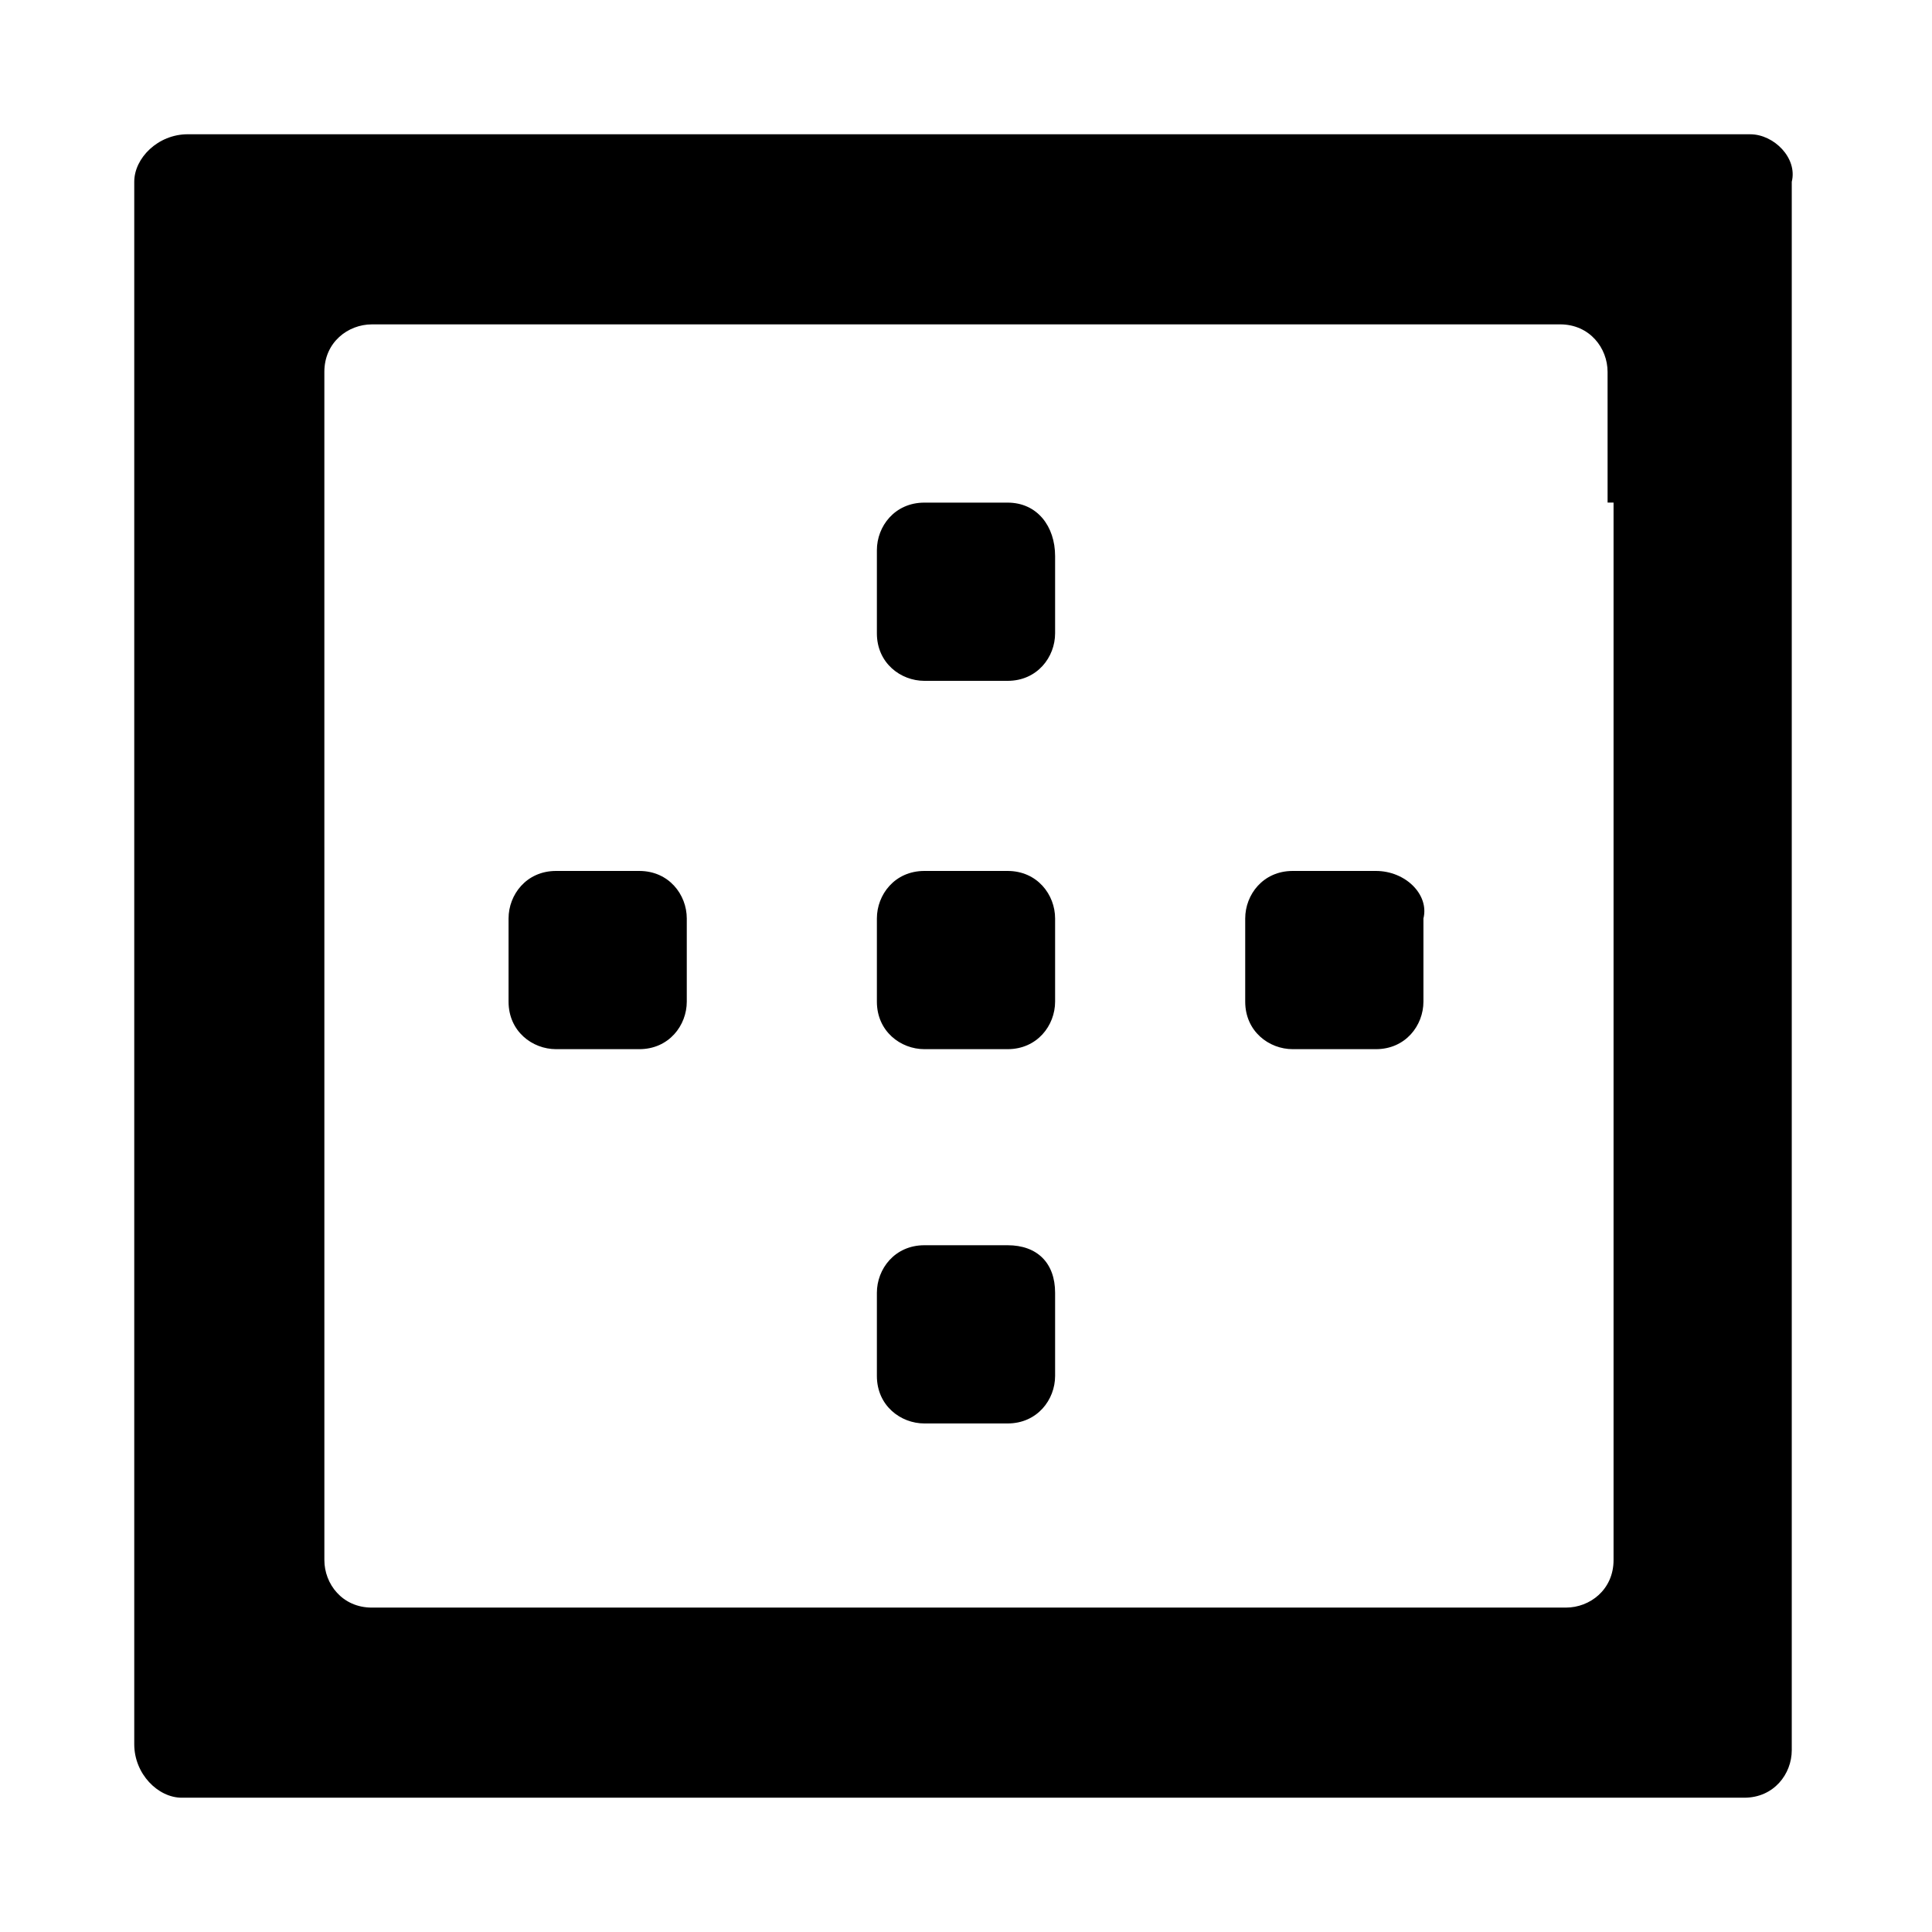
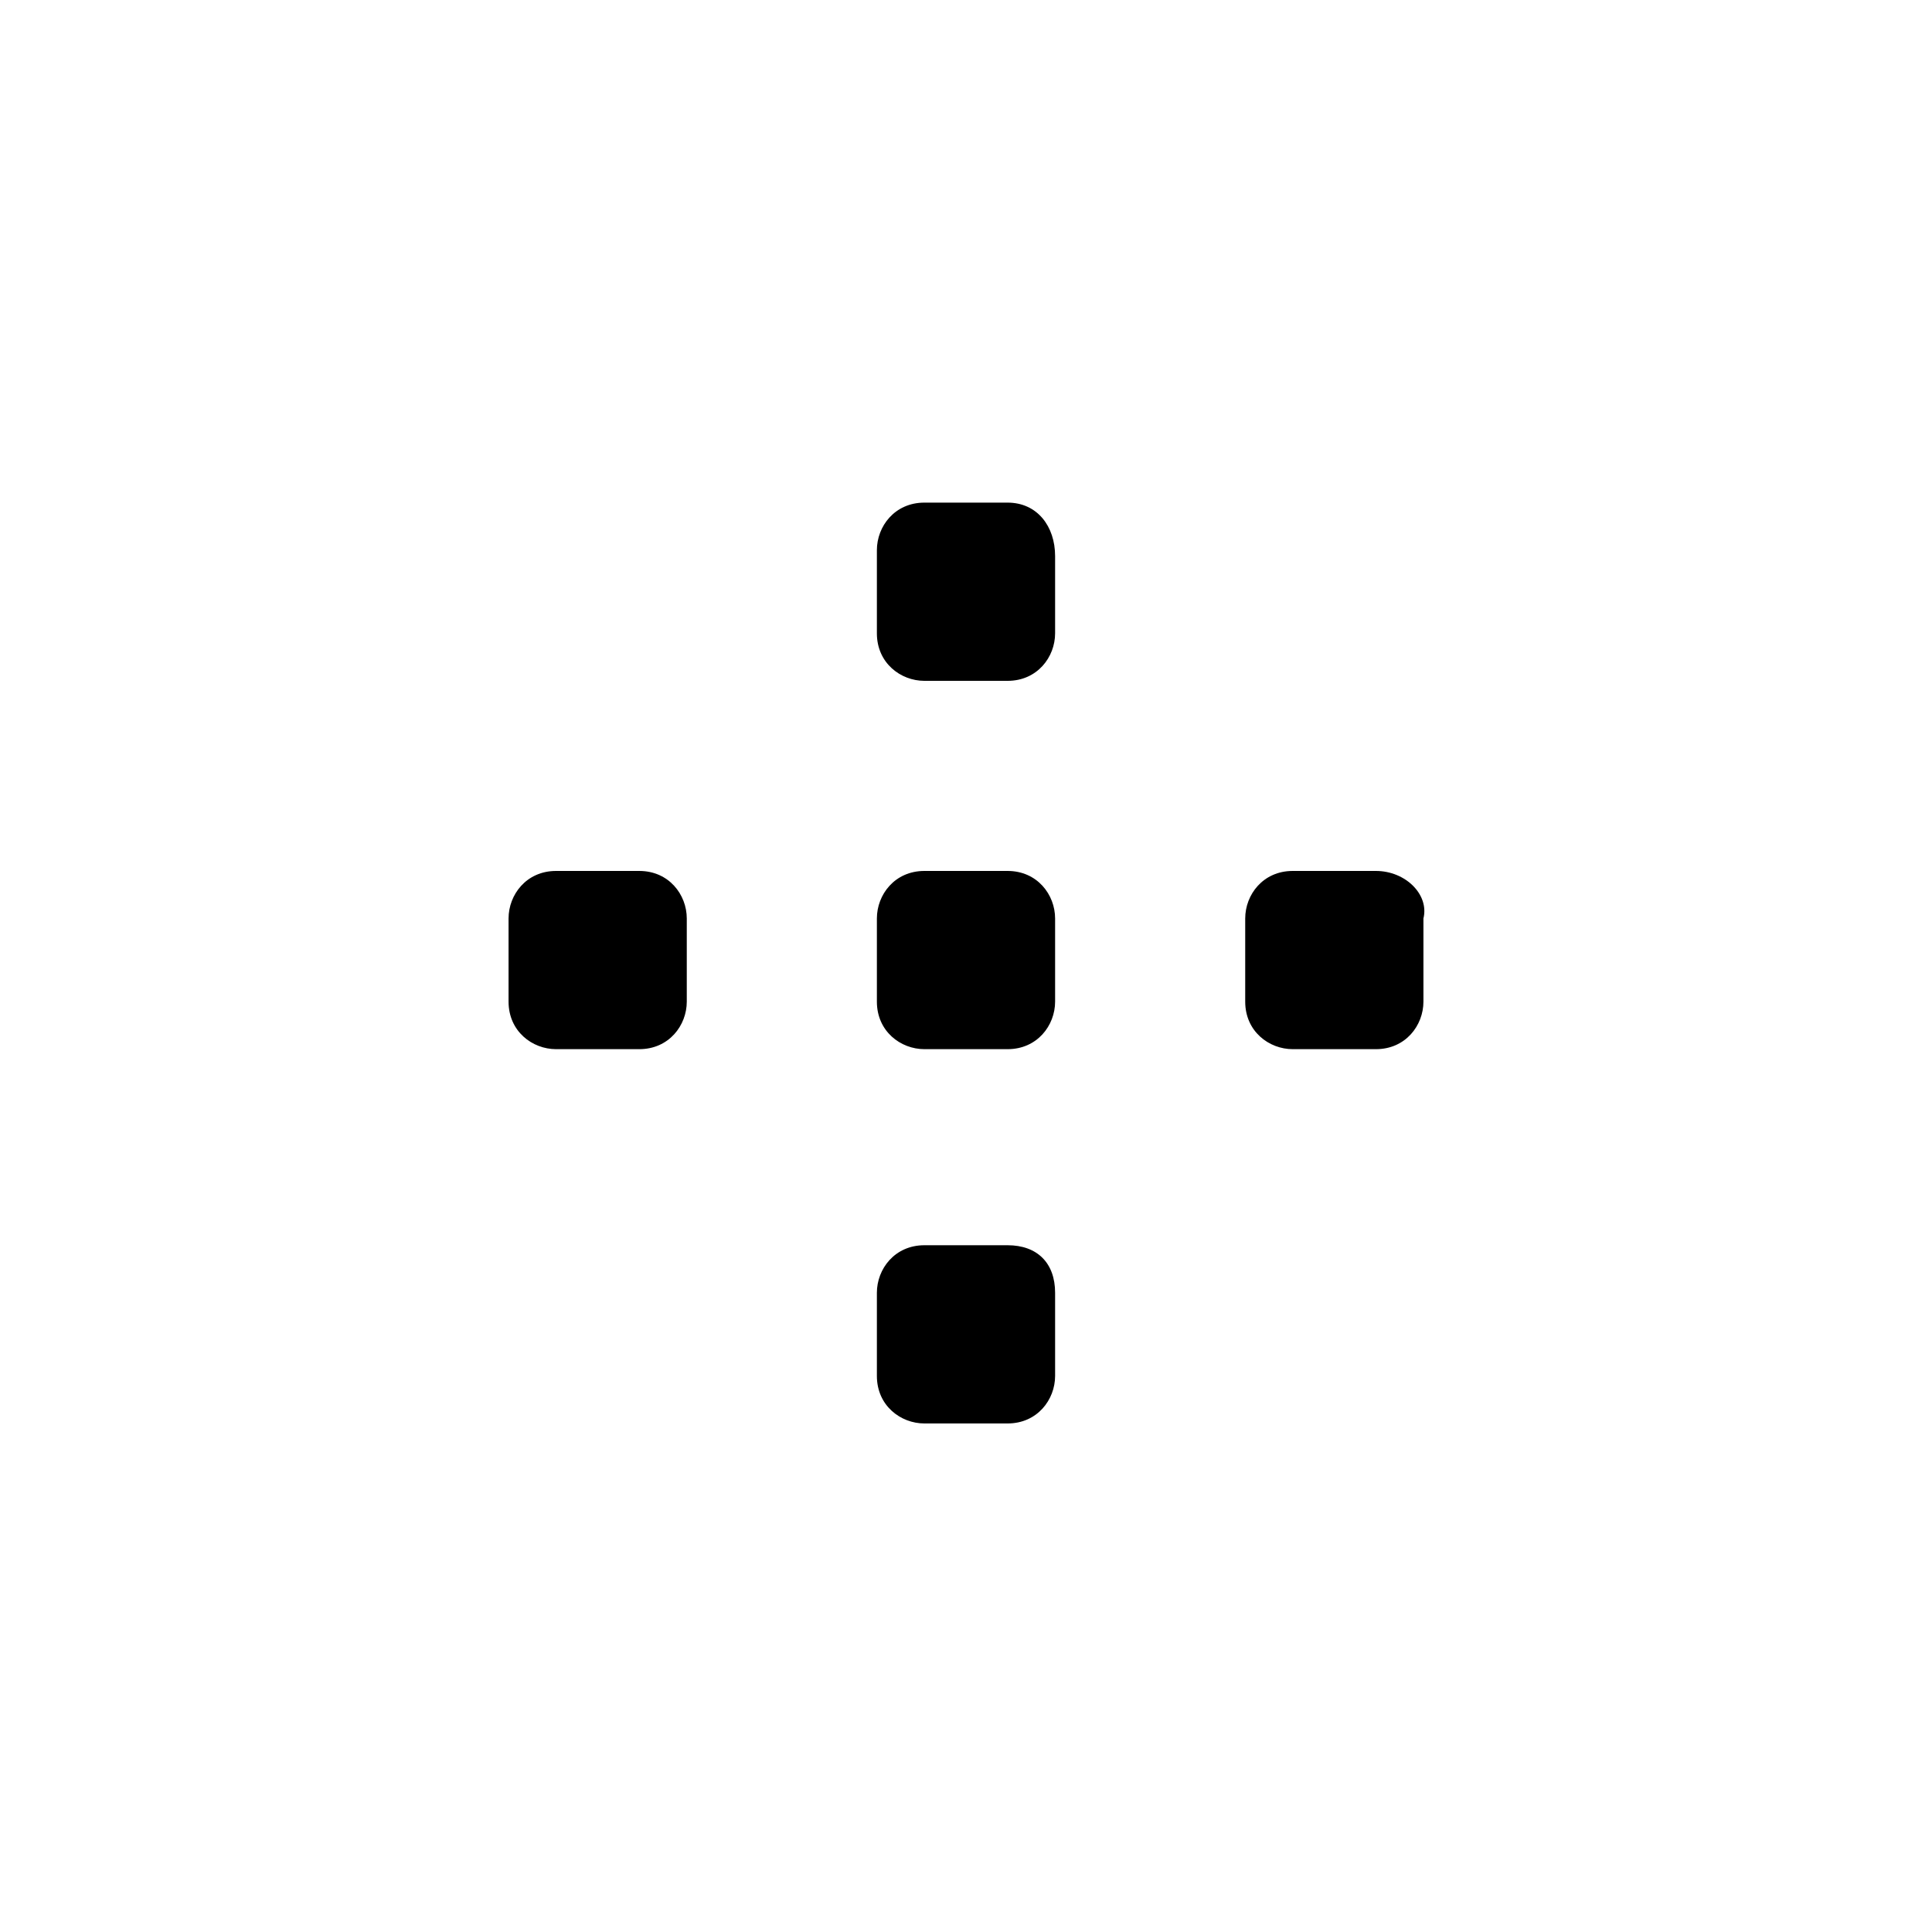
<svg xmlns="http://www.w3.org/2000/svg" fill="#000000" width="800px" height="800px" version="1.1" viewBox="144 144 512 512">
  <g>
    <path d="m411.02 277.2h-22.043c-7.871 0-12.594 6.297-12.594 12.594v22.043c0 7.871 6.297 12.594 12.594 12.594h22.043c7.871 0 12.594-6.297 12.594-12.594v-20.469c0-7.871-4.723-14.168-12.594-14.168z" />
-     <path d="m607.82 179.58h-414.07c-7.875 0-14.172 6.297-14.172 12.594v414.07c0 7.871 6.297 14.168 12.594 14.168h414.07c7.871 0 12.594-6.297 12.594-12.594v-415.64c1.574-6.297-4.723-12.594-11.02-12.594zm-36.211 97.613v280.24c0 7.871-6.297 12.594-12.594 12.594l-316.46 0.004c-7.871 0-12.594-6.297-12.594-12.594l-0.004-314.88c0-7.871 6.297-12.594 12.594-12.594l314.88-0.004c7.871 0 12.594 6.297 12.594 12.594l0.004 34.641z" />
    <path d="m508.63 374.81h-22.043c-7.871 0-12.594 6.297-12.594 12.594v22.043c0 7.871 6.297 12.594 12.594 12.594h22.043c7.871 0 12.594-6.297 12.594-12.594v-22.043c1.574-6.297-4.723-12.594-12.594-12.594z" />
    <path d="m313.41 374.81h-22.043c-7.871 0-12.594 6.297-12.594 12.594v22.043c0 7.871 6.297 12.594 12.594 12.594h22.043c7.871 0 12.594-6.297 12.594-12.594v-22.043c0-6.297-4.723-12.594-12.594-12.594z" />
    <path d="m411.02 474h-22.043c-7.871 0-12.594 6.297-12.594 12.594v22.043c0 7.871 6.297 12.594 12.594 12.594h22.043c7.871 0 12.594-6.297 12.594-12.594v-22.043c0-7.871-4.723-12.594-12.594-12.594z" />
    <path d="m411.02 374.81h-22.043c-7.871 0-12.594 6.297-12.594 12.594v22.043c0 7.871 6.297 12.594 12.594 12.594h22.043c7.871 0 12.594-6.297 12.594-12.594v-22.043c0-6.297-4.723-12.594-12.594-12.594z" />
  </g>
</svg>